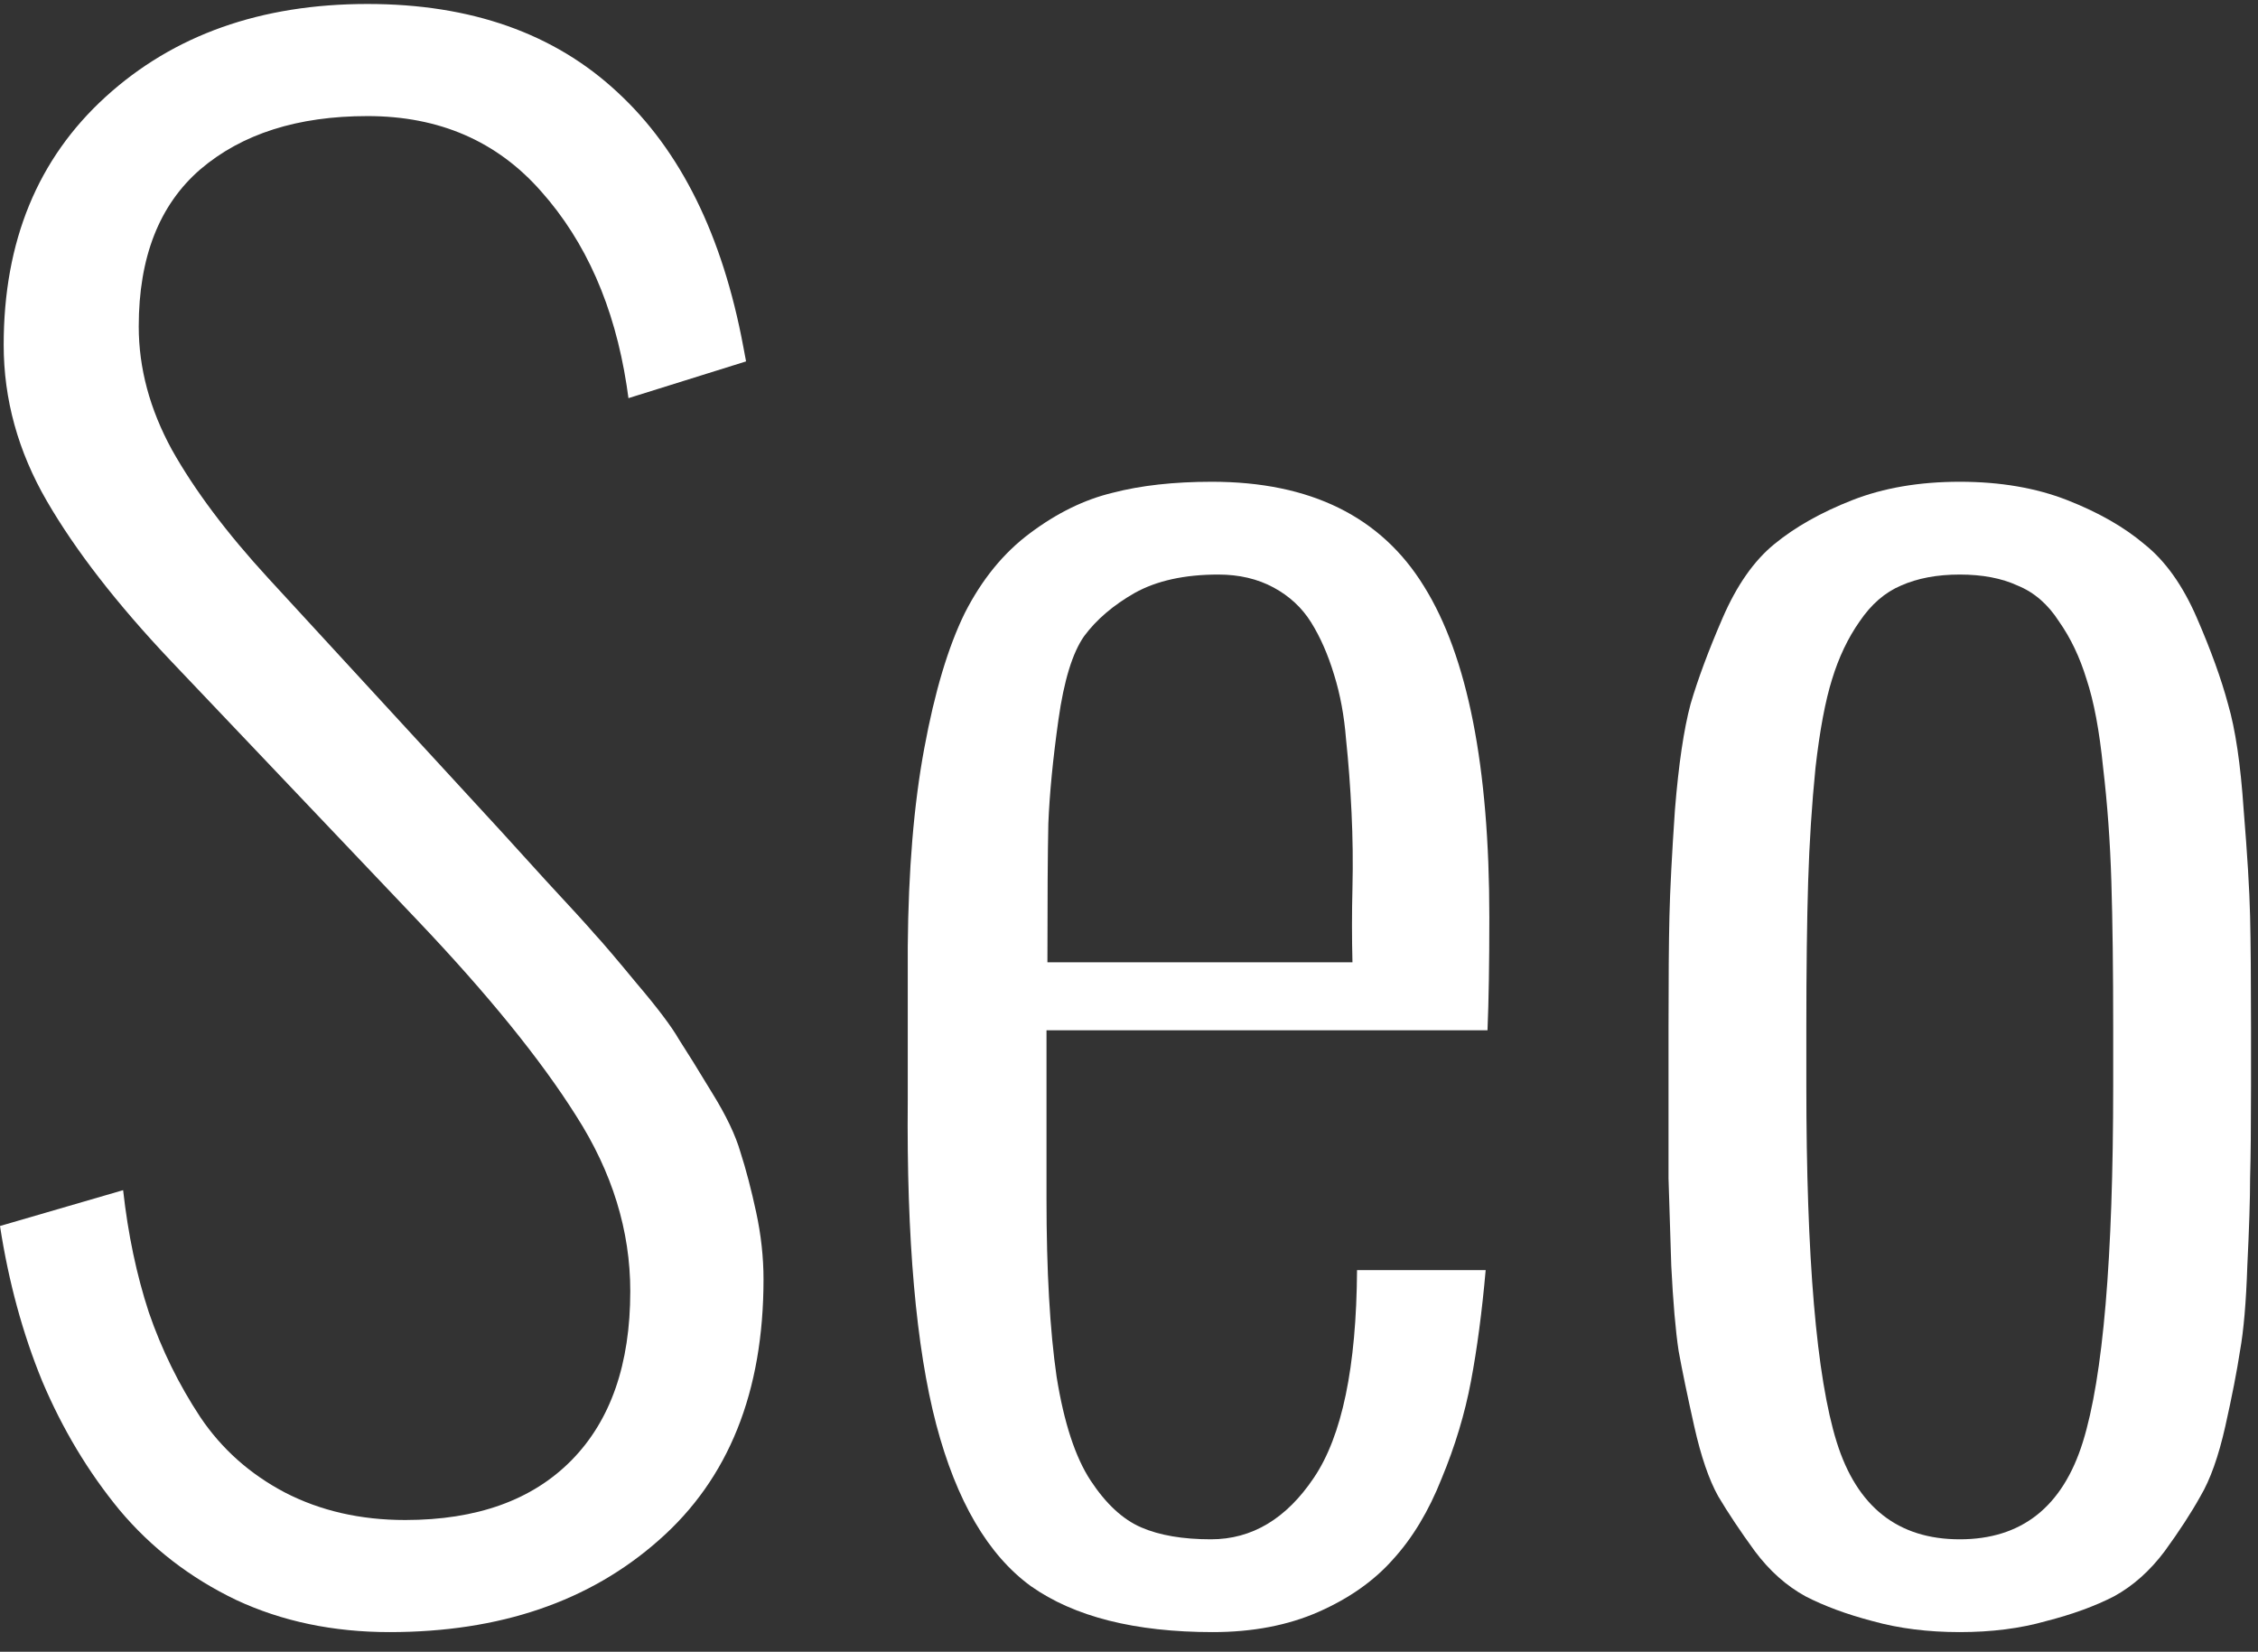
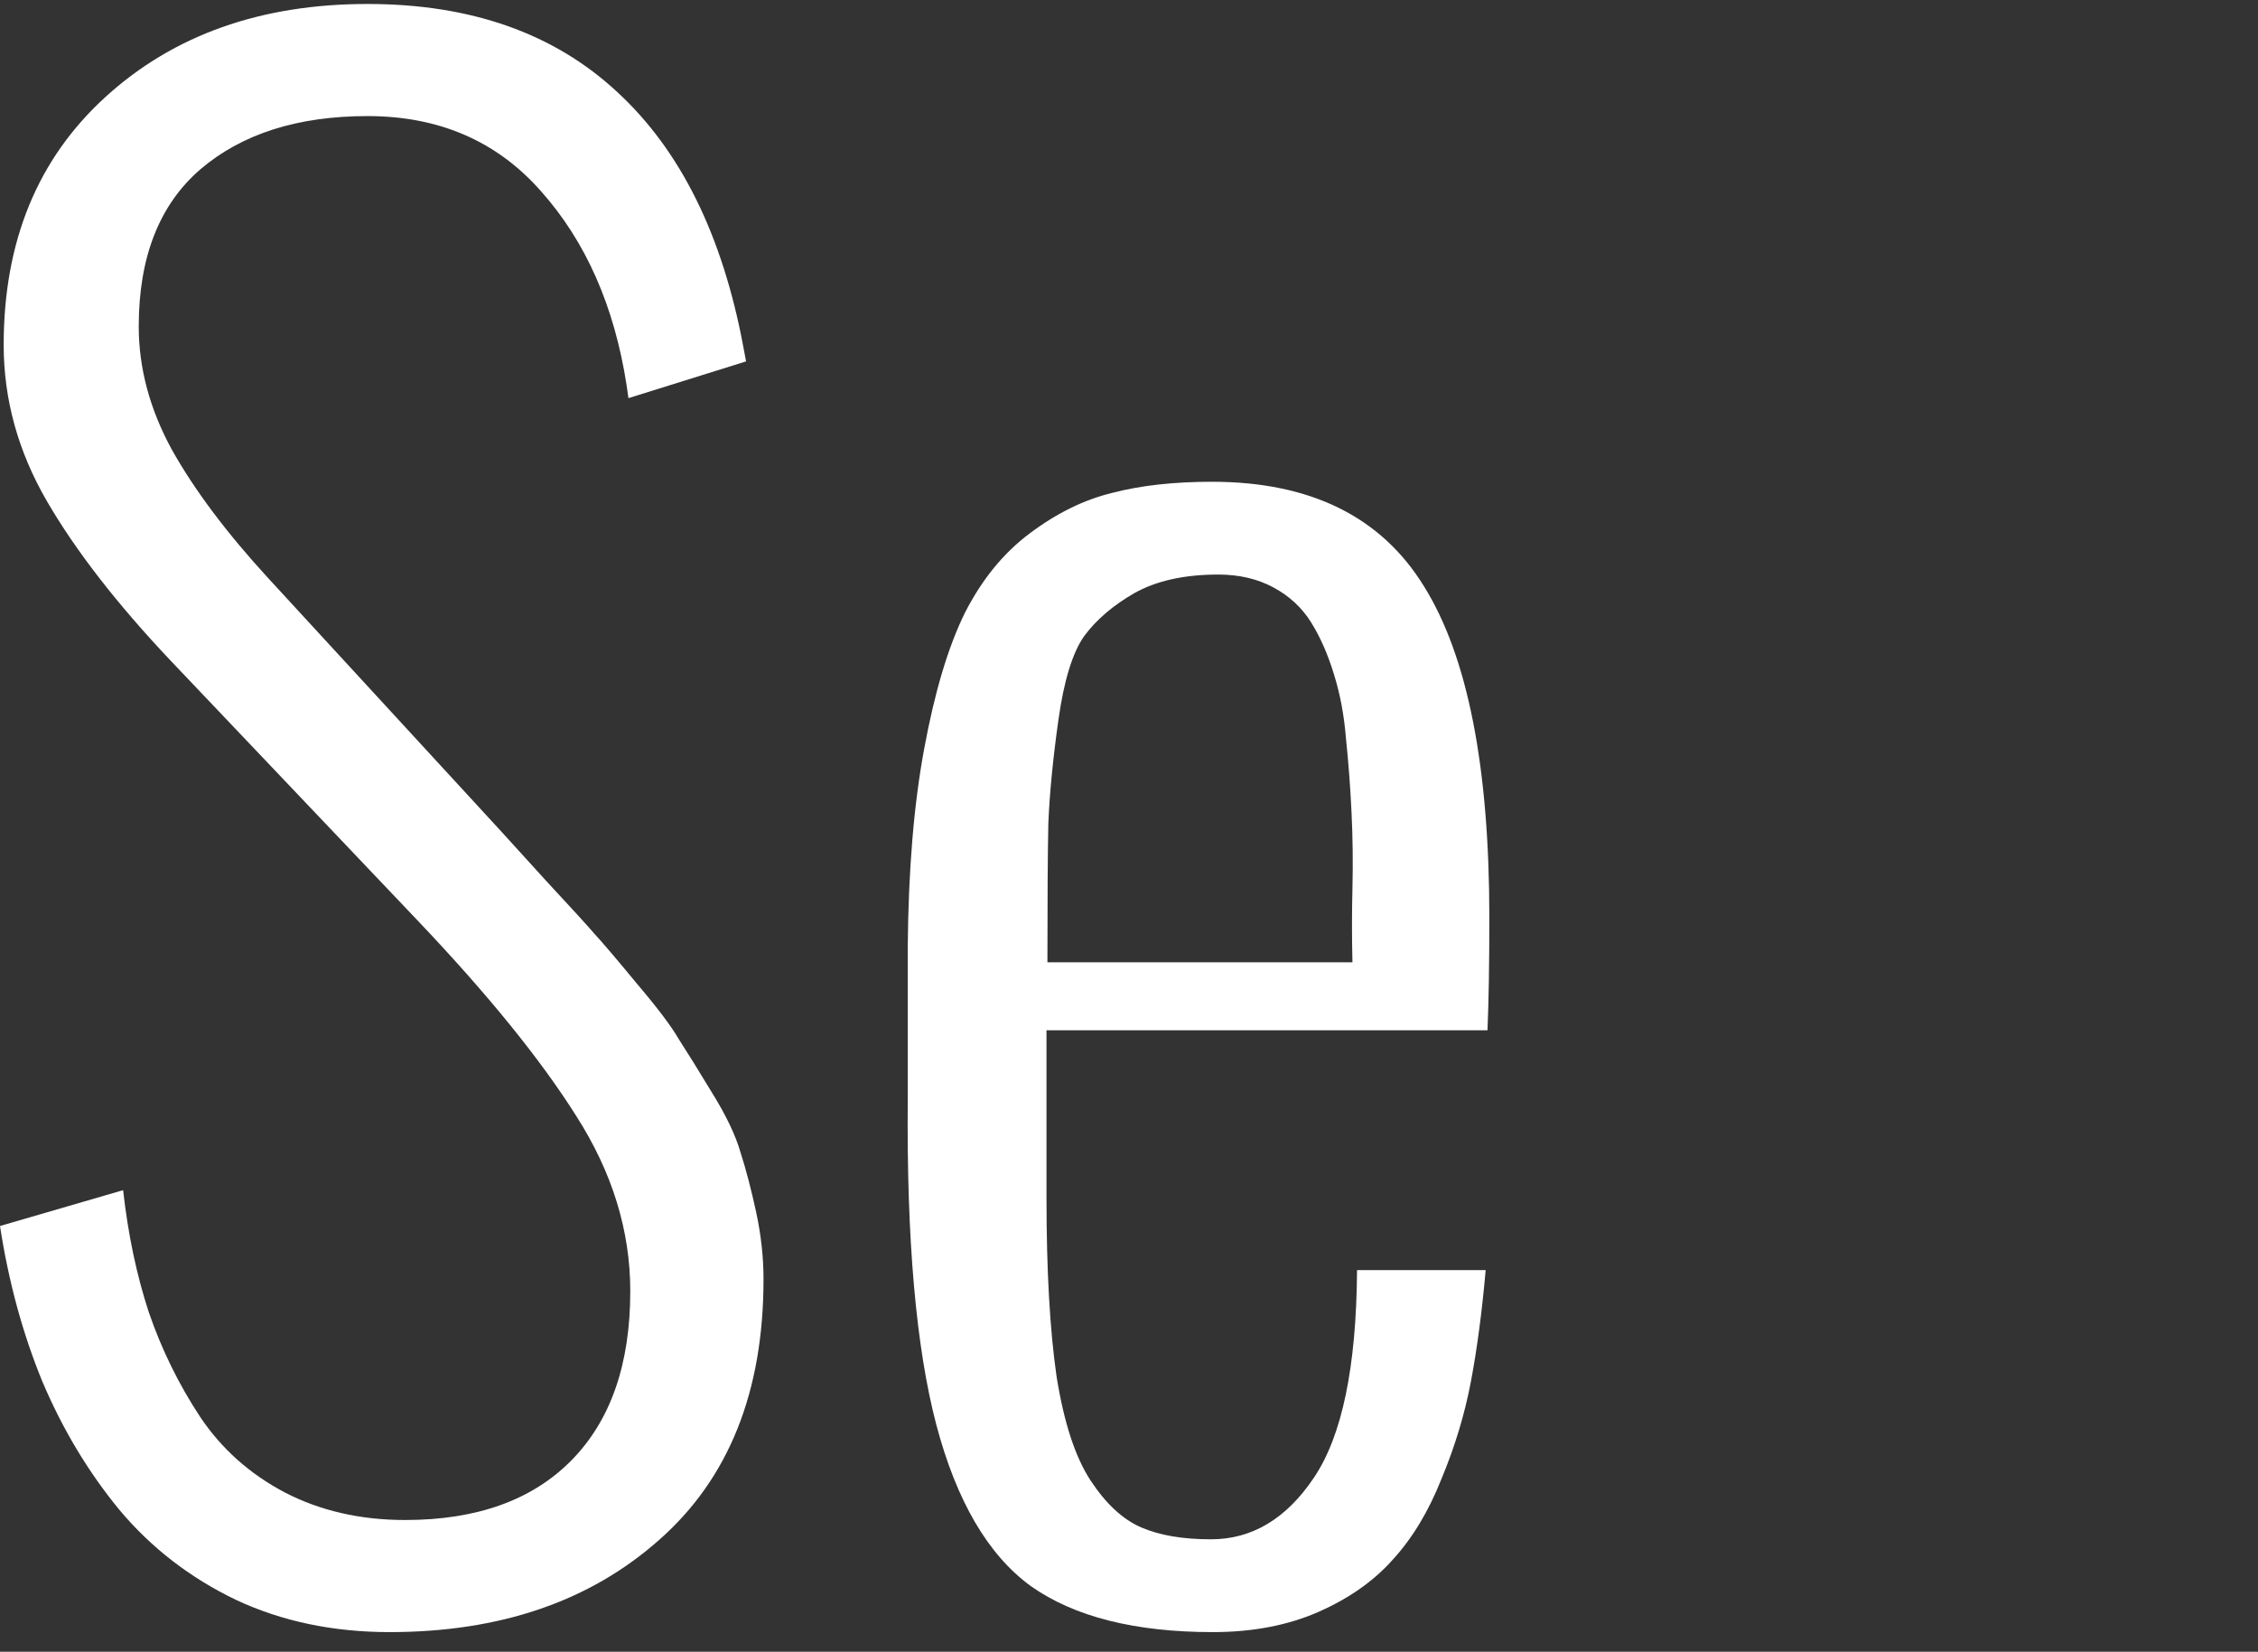
<svg xmlns="http://www.w3.org/2000/svg" width="108" height="79" viewBox="0 0 108 79" fill="none">
  <rect x="0" y="0" width="108" height="79" fill="#333333" stroke="none" />
  <path d="M0 58.638L5.889 56.924C6.123 59.033 6.533 60.981 7.119 62.769C7.734 64.556 8.555 66.226 9.58 67.778C10.605 69.302 11.953 70.503 13.623 71.382C15.322 72.261 17.241 72.7 19.38 72.7C22.808 72.7 25.459 71.748 27.334 69.844C29.209 67.939 30.146 65.244 30.146 61.758C30.146 58.857 29.282 56.06 27.554 53.364C25.855 50.669 23.335 47.563 19.995 44.048L8.174 31.611C5.596 28.887 3.618 26.338 2.241 23.965C0.864 21.592 0.176 19.102 0.176 16.494C0.176 11.543 1.802 7.588 5.054 4.629C8.306 1.67 12.48 0.19 17.578 0.19C22.529 0.19 26.514 1.597 29.531 4.409C32.549 7.192 34.556 11.25 35.552 16.582L35.684 17.285L30.059 19.043L29.971 18.428C29.385 14.648 28.023 11.558 25.884 9.155C23.774 6.753 21.006 5.552 17.578 5.552C14.238 5.552 11.572 6.401 9.58 8.101C7.617 9.8 6.636 12.305 6.636 15.615C6.636 17.607 7.163 19.57 8.218 21.504C9.302 23.438 10.84 25.488 12.832 27.656L23.95 39.741C24.243 40.063 24.976 40.869 26.148 42.158C27.319 43.418 28.081 44.253 28.433 44.663C28.814 45.073 29.487 45.864 30.454 47.036C31.45 48.208 32.124 49.102 32.476 49.717C32.856 50.303 33.384 51.152 34.058 52.266C34.731 53.35 35.185 54.302 35.42 55.122C35.684 55.942 35.933 56.895 36.167 57.978C36.401 59.062 36.519 60.132 36.519 61.187C36.519 66.577 34.849 70.737 31.509 73.667C28.198 76.597 23.906 78.061 18.633 78.061C15.938 78.061 13.491 77.549 11.294 76.523C9.097 75.469 7.236 74.033 5.713 72.217C4.219 70.4 2.988 68.35 2.021 66.064C1.084 63.779 0.41 61.304 0 58.638Z" fill="white" />
  <path d="M50.098 46.025H64.688C64.658 44.853 64.658 43.667 64.688 42.466C64.717 41.265 64.702 40.063 64.644 38.862C64.585 37.632 64.497 36.46 64.38 35.347C64.292 34.233 64.102 33.208 63.809 32.27C63.516 31.304 63.149 30.469 62.71 29.766C62.27 29.062 61.67 28.506 60.908 28.096C60.147 27.686 59.268 27.48 58.272 27.48C56.66 27.48 55.327 27.773 54.273 28.359C53.247 28.945 52.441 29.634 51.855 30.425C51.299 31.216 50.889 32.549 50.625 34.424C50.361 36.299 50.2 37.954 50.142 39.39C50.112 40.796 50.098 43.008 50.098 46.025ZM43.418 52.617V45.278C43.447 41.616 43.711 38.452 44.209 35.786C44.707 33.091 45.352 30.938 46.143 29.326C46.963 27.715 48.003 26.44 49.263 25.503C50.552 24.536 51.87 23.892 53.218 23.569C54.565 23.218 56.148 23.042 57.964 23.042C62.681 23.042 66.064 24.712 68.115 28.052C70.195 31.392 71.235 36.665 71.235 43.872C71.235 46.069 71.206 47.871 71.147 49.277H50.054V57.319C50.054 60.776 50.215 63.618 50.537 65.845C50.889 68.042 51.431 69.697 52.163 70.811C52.895 71.924 53.701 72.671 54.58 73.052C55.459 73.433 56.572 73.623 57.92 73.623C59.883 73.623 61.523 72.642 62.842 70.679C64.189 68.686 64.878 65.376 64.907 60.747H71.06C70.884 62.739 70.649 64.512 70.356 66.064C70.064 67.617 69.595 69.17 68.95 70.723C68.335 72.275 67.559 73.564 66.621 74.59C65.713 75.615 64.526 76.45 63.062 77.095C61.597 77.739 59.912 78.061 58.008 78.061C54.287 78.061 51.387 77.329 49.307 75.864C47.256 74.37 45.747 71.792 44.78 68.13C43.813 64.439 43.359 59.268 43.418 52.617Z" fill="white" />
-   <path d="M79.805 51.914V49.19C79.805 46.846 79.819 45.059 79.849 43.828C79.878 42.568 79.966 40.869 80.112 38.73C80.288 36.562 80.537 34.878 80.859 33.677C81.211 32.476 81.724 31.099 82.397 29.546C83.071 27.993 83.892 26.821 84.858 26.03C85.855 25.21 87.1 24.507 88.594 23.921C90.088 23.335 91.802 23.042 93.735 23.042C95.669 23.042 97.383 23.335 98.877 23.921C100.371 24.507 101.602 25.21 102.568 26.03C103.564 26.821 104.399 27.993 105.073 29.546C105.747 31.099 106.245 32.476 106.567 33.677C106.919 34.878 107.168 36.562 107.314 38.73C107.49 40.869 107.593 42.568 107.622 43.828C107.651 45.059 107.666 46.846 107.666 49.19V51.914C107.666 53.877 107.651 55.356 107.622 56.352C107.622 57.349 107.578 58.74 107.49 60.527C107.432 62.285 107.314 63.648 107.139 64.614C106.992 65.581 106.758 66.782 106.436 68.218C106.113 69.653 105.718 70.767 105.249 71.558C104.81 72.349 104.238 73.228 103.535 74.194C102.832 75.132 102.026 75.85 101.118 76.348C100.21 76.816 99.126 77.212 97.866 77.534C96.636 77.886 95.259 78.061 93.735 78.061C92.212 78.061 90.82 77.886 89.561 77.534C88.33 77.212 87.261 76.816 86.353 76.348C85.444 75.85 84.639 75.132 83.936 74.194C83.232 73.228 82.647 72.349 82.178 71.558C81.738 70.767 81.357 69.653 81.035 68.218C80.713 66.782 80.464 65.581 80.288 64.614C80.142 63.648 80.024 62.285 79.936 60.527C79.878 58.74 79.834 57.349 79.805 56.352C79.805 55.356 79.805 53.877 79.805 51.914ZM86.397 49.19V51.914C86.397 60.176 86.88 65.859 87.847 68.965C88.814 72.07 90.776 73.623 93.735 73.623C96.694 73.623 98.657 72.07 99.624 68.965C100.591 65.859 101.074 60.176 101.074 51.914V49.19C101.074 46.406 101.045 44.062 100.986 42.158C100.928 40.254 100.796 38.438 100.591 36.709C100.415 34.951 100.151 33.545 99.8 32.49C99.478 31.436 99.038 30.513 98.481 29.722C97.954 28.901 97.295 28.33 96.504 28.008C95.742 27.656 94.819 27.48 93.735 27.48C92.651 27.48 91.714 27.656 90.923 28.008C90.161 28.33 89.502 28.901 88.945 29.722C88.389 30.513 87.949 31.436 87.627 32.49C87.305 33.516 87.041 34.922 86.836 36.709C86.66 38.467 86.543 40.283 86.484 42.158C86.426 44.033 86.397 46.377 86.397 49.19Z" fill="white" />
</svg>